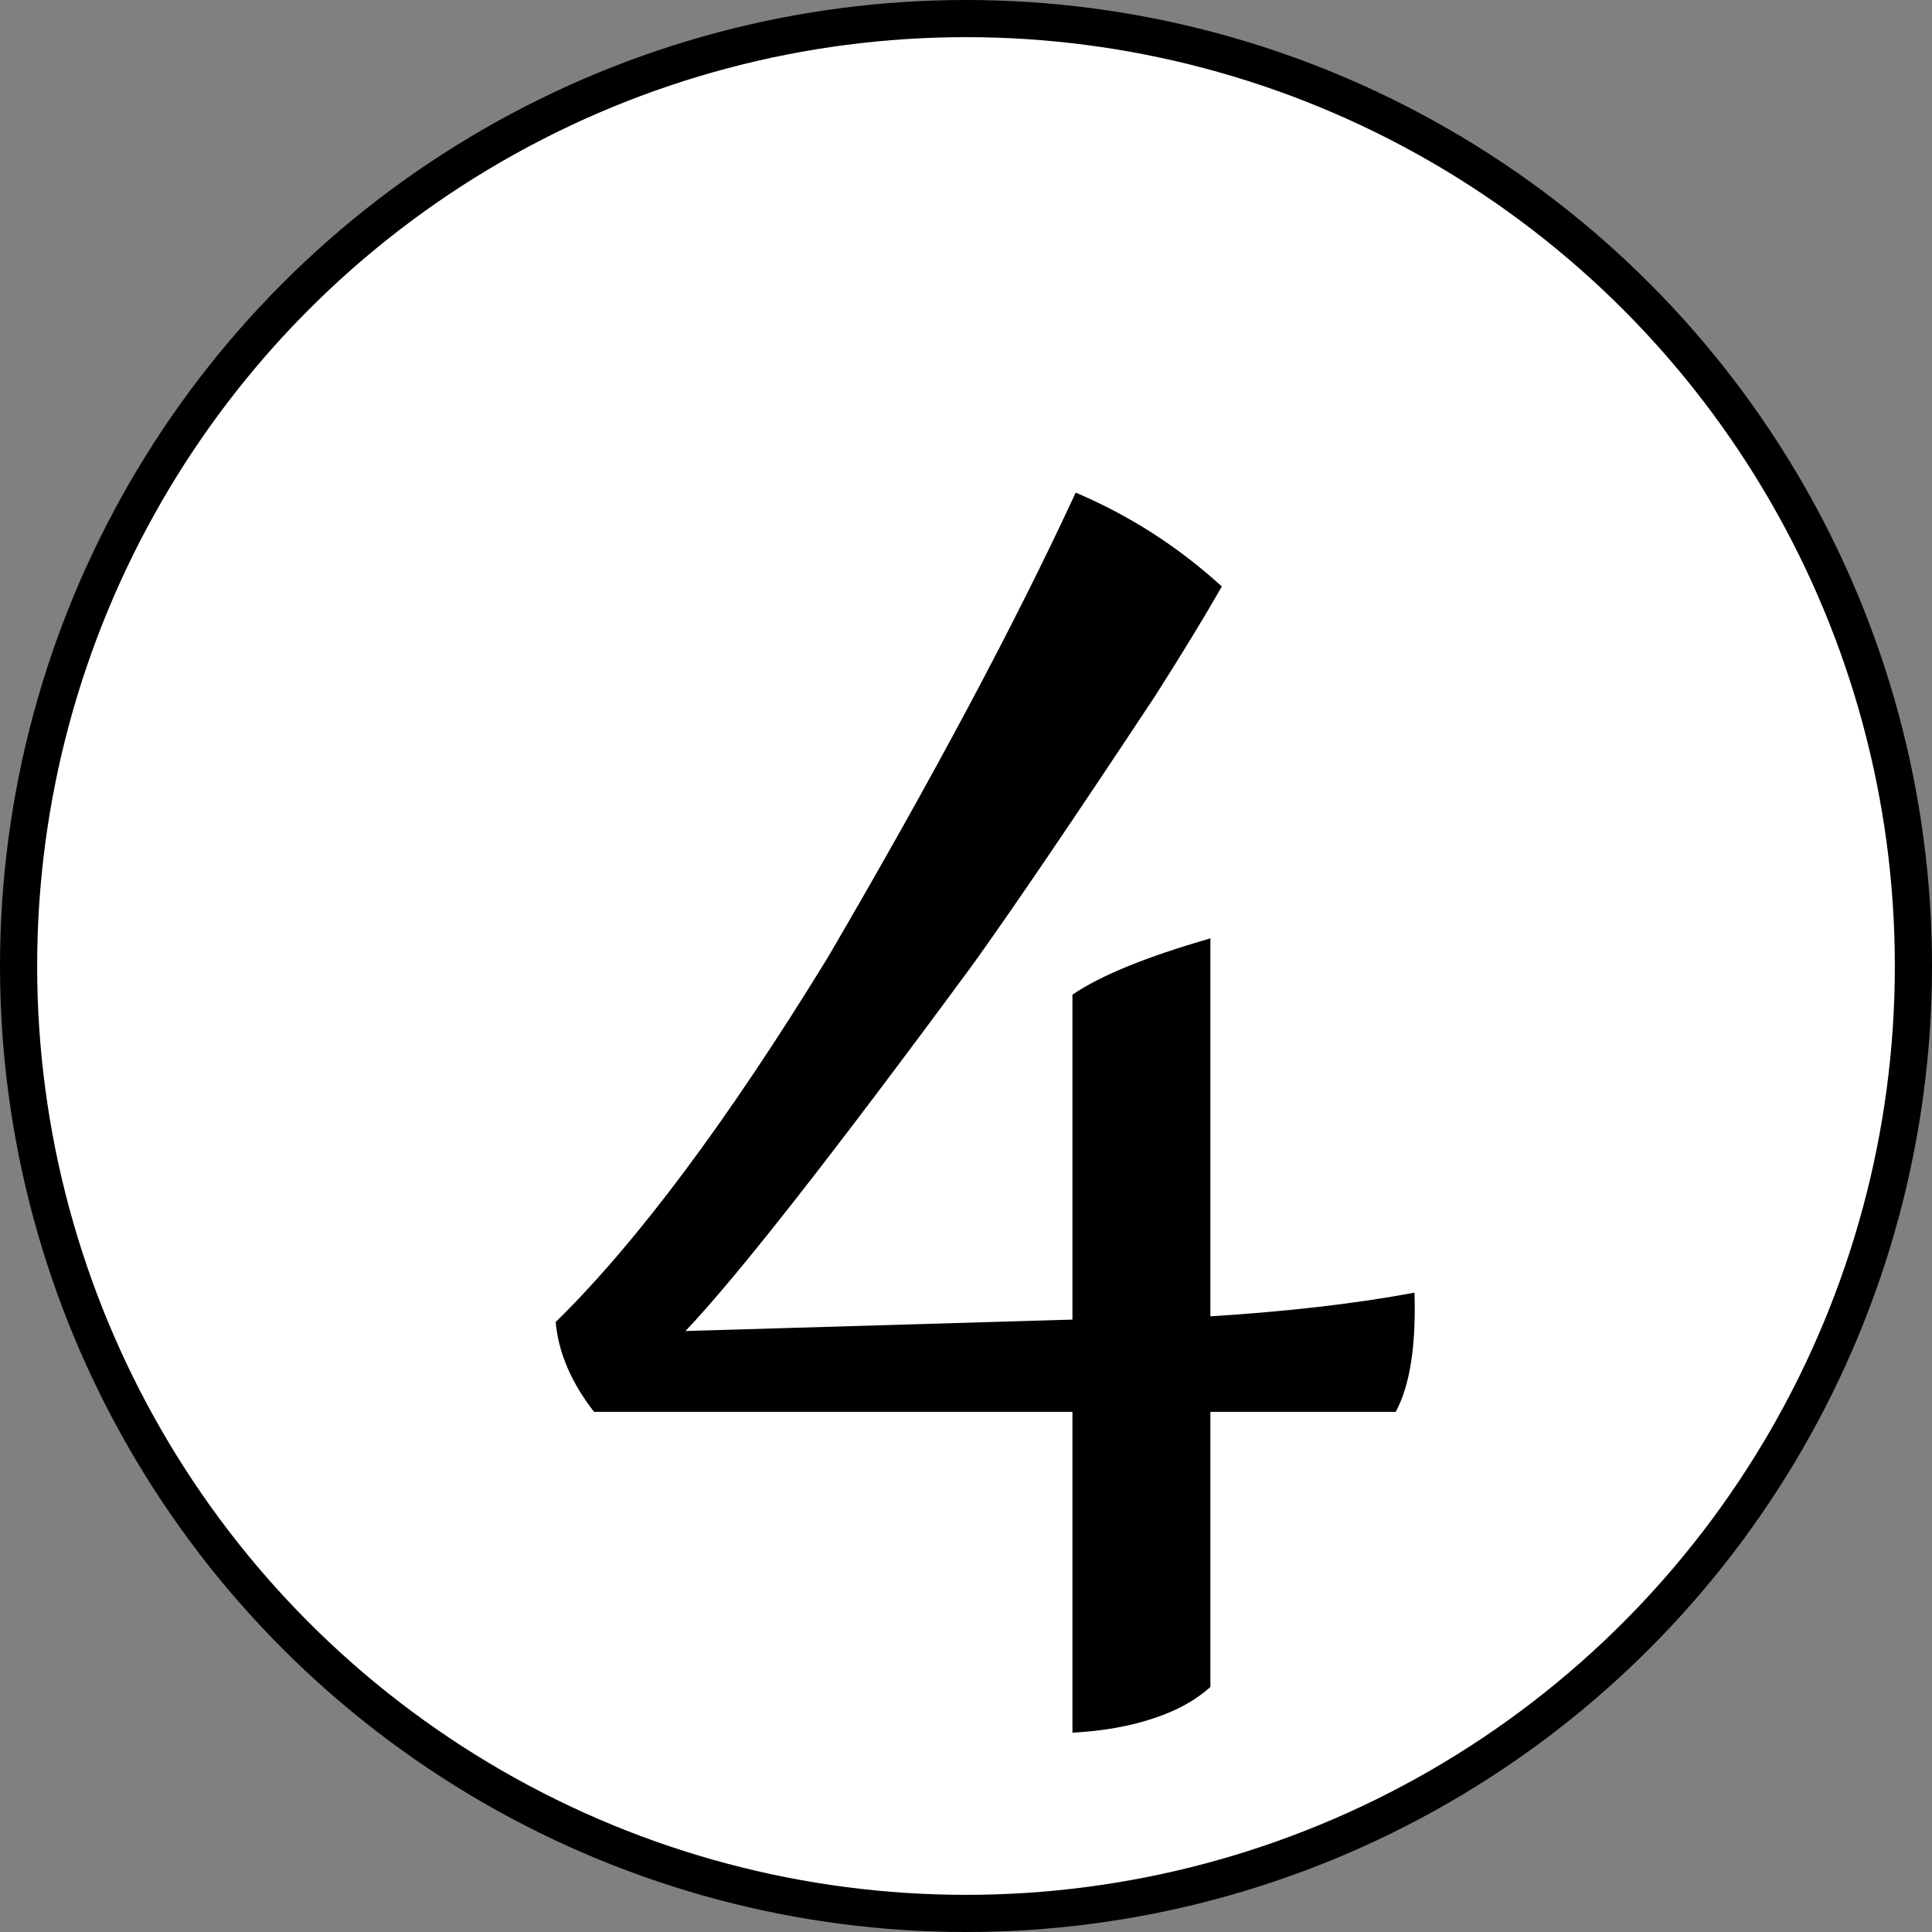
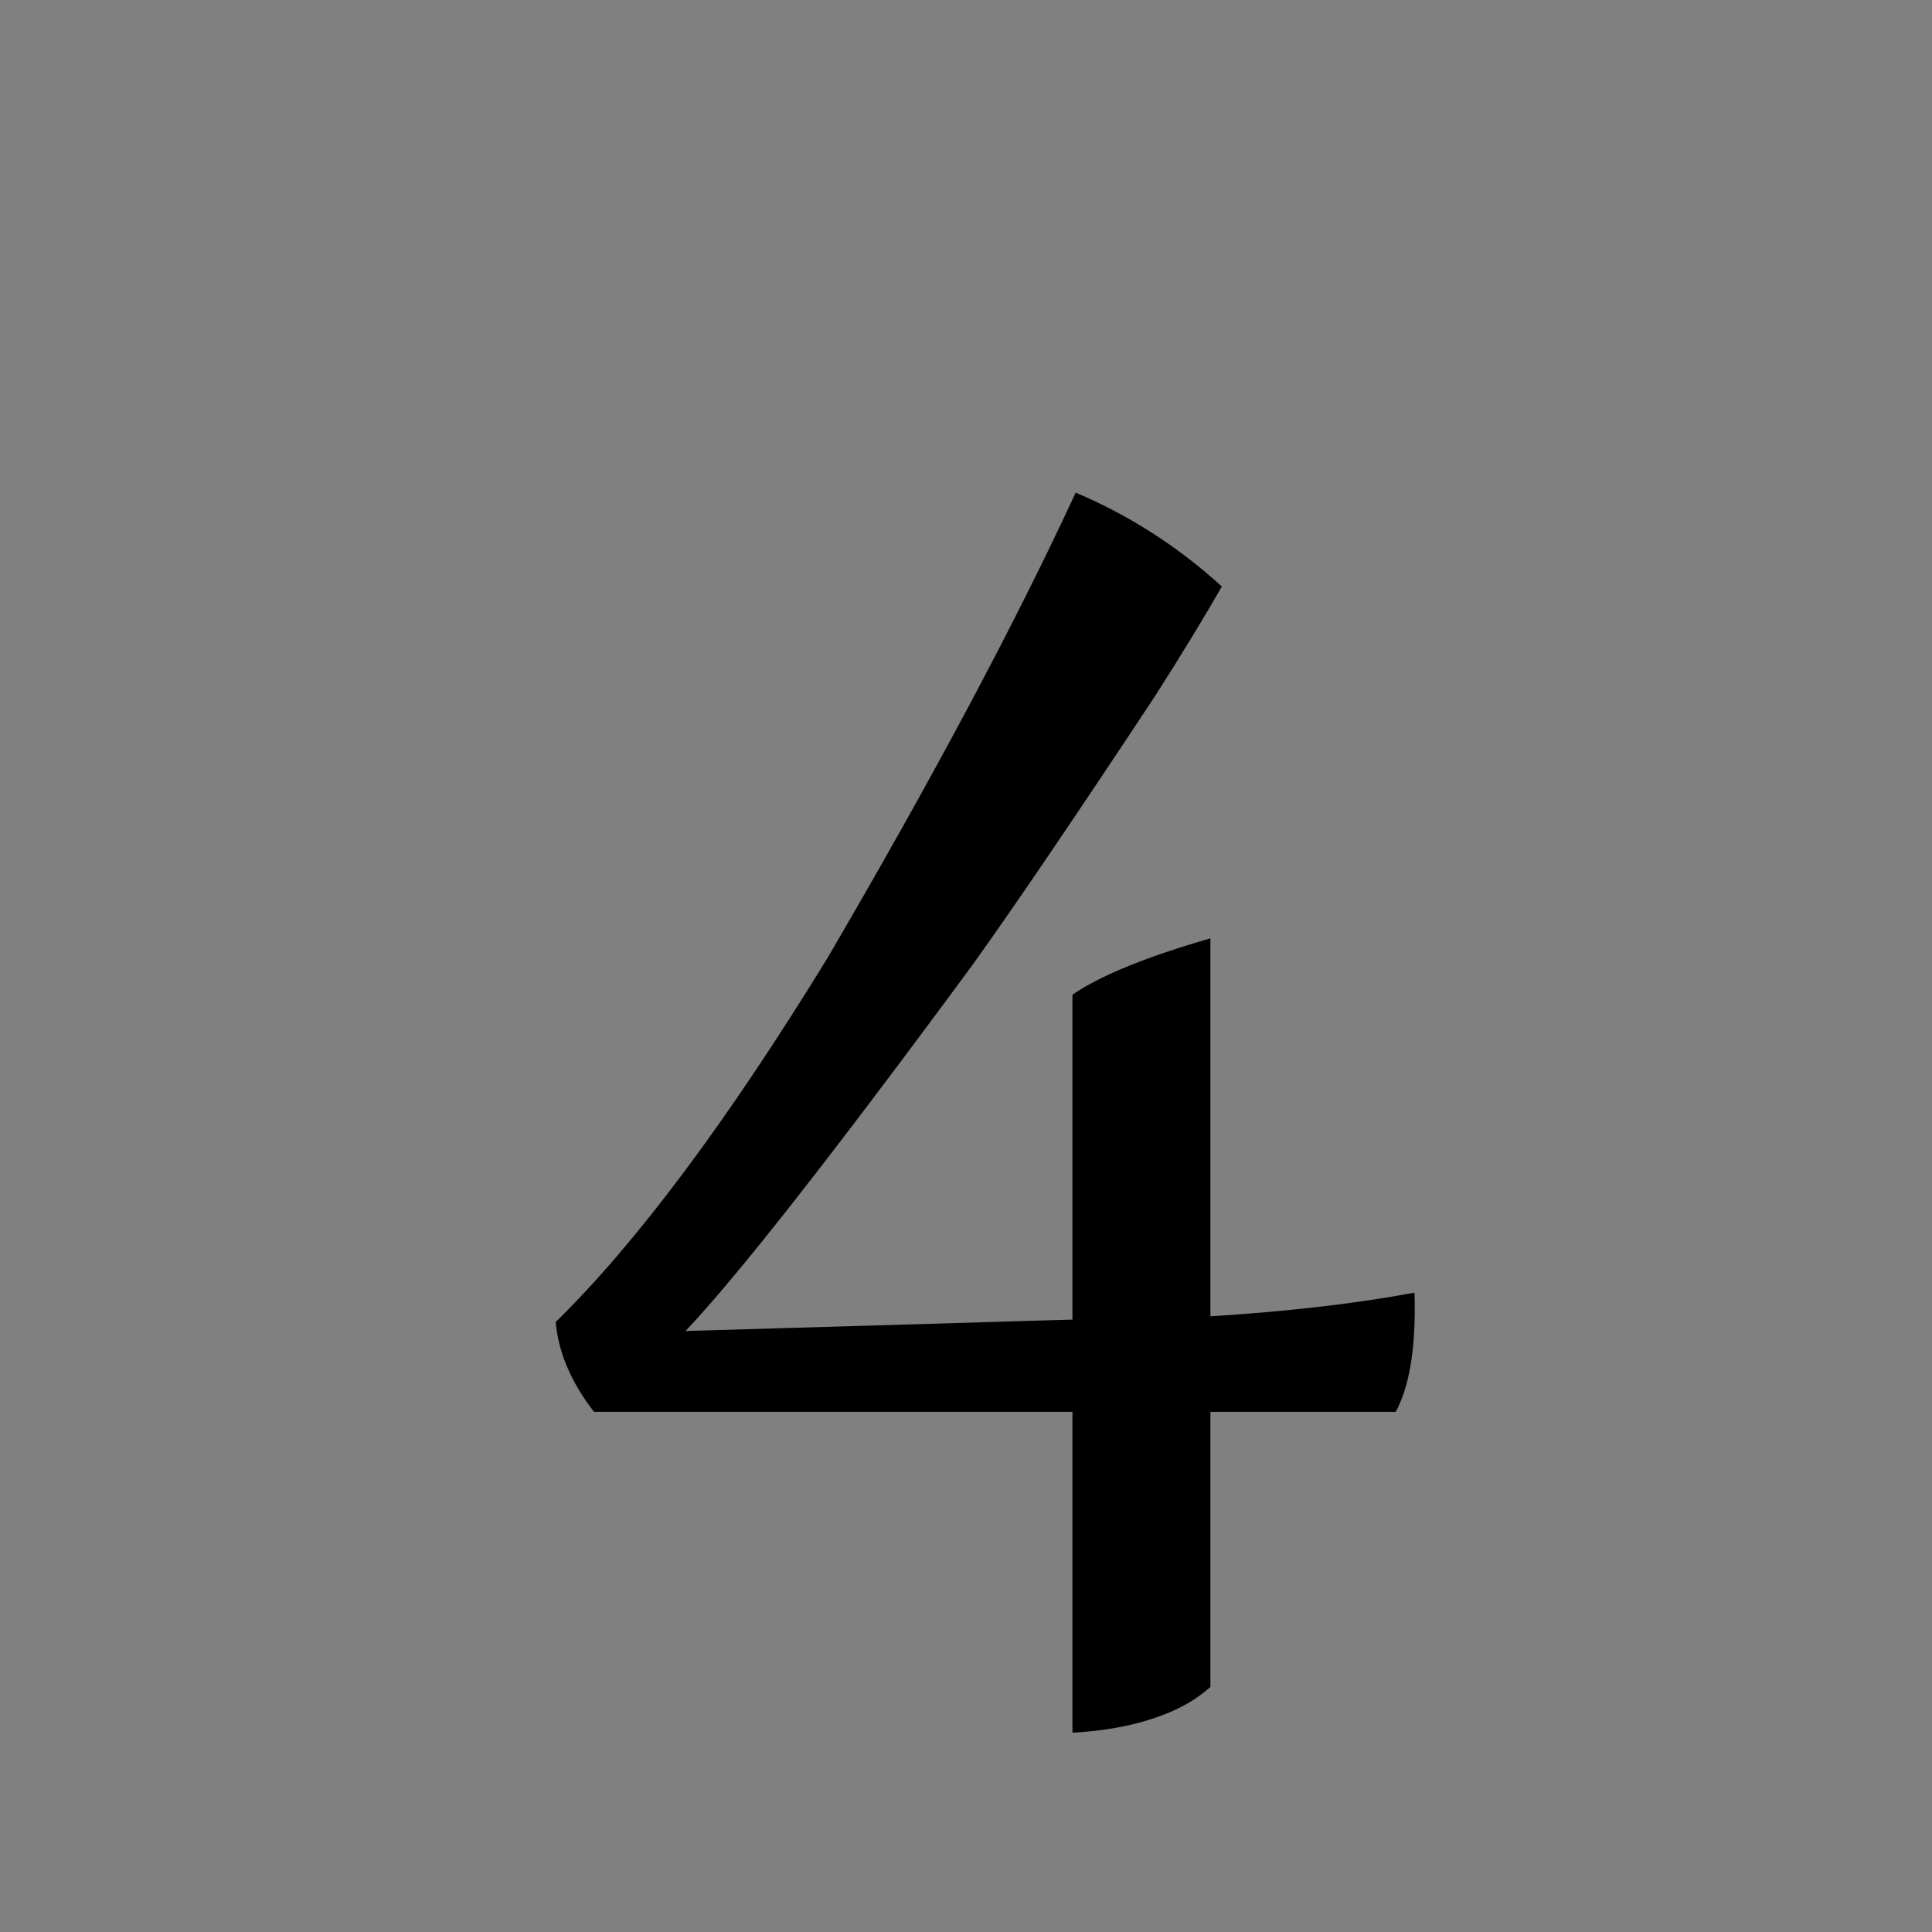
<svg xmlns="http://www.w3.org/2000/svg" width="104" height="104" viewBox="0 0 104 104" fill="none">
  <rect x="0" y="0" width="104" height="104" fill="#808080" stroke="none" />
-   <circle cx="52" cy="52" r="51" fill="white" stroke="black" stroke-width="2" />
  <path d="M76.143 69.584C76.231 72.455 75.894 74.594 75.132 76H65.156V90.81C64.629 91.278 64.028 91.674 63.355 91.996C61.802 92.728 59.927 93.153 57.73 93.27V76H31.977C30.747 74.418 30.059 72.807 29.912 71.166C34.277 66.889 39.155 60.355 44.546 51.566C50.2 41.898 54.653 33.549 57.905 26.518C60.806 27.748 63.428 29.433 65.772 31.571C64.834 33.212 63.648 35.16 62.212 37.416C57.876 43.978 54.595 48.812 52.368 51.918C44.839 62.143 39.683 68.72 36.899 71.649L57.73 71.034V53.544C59.224 52.519 61.699 51.508 65.156 50.512V70.858C69.346 70.595 73.008 70.17 76.143 69.584Z" fill="black" />
</svg>